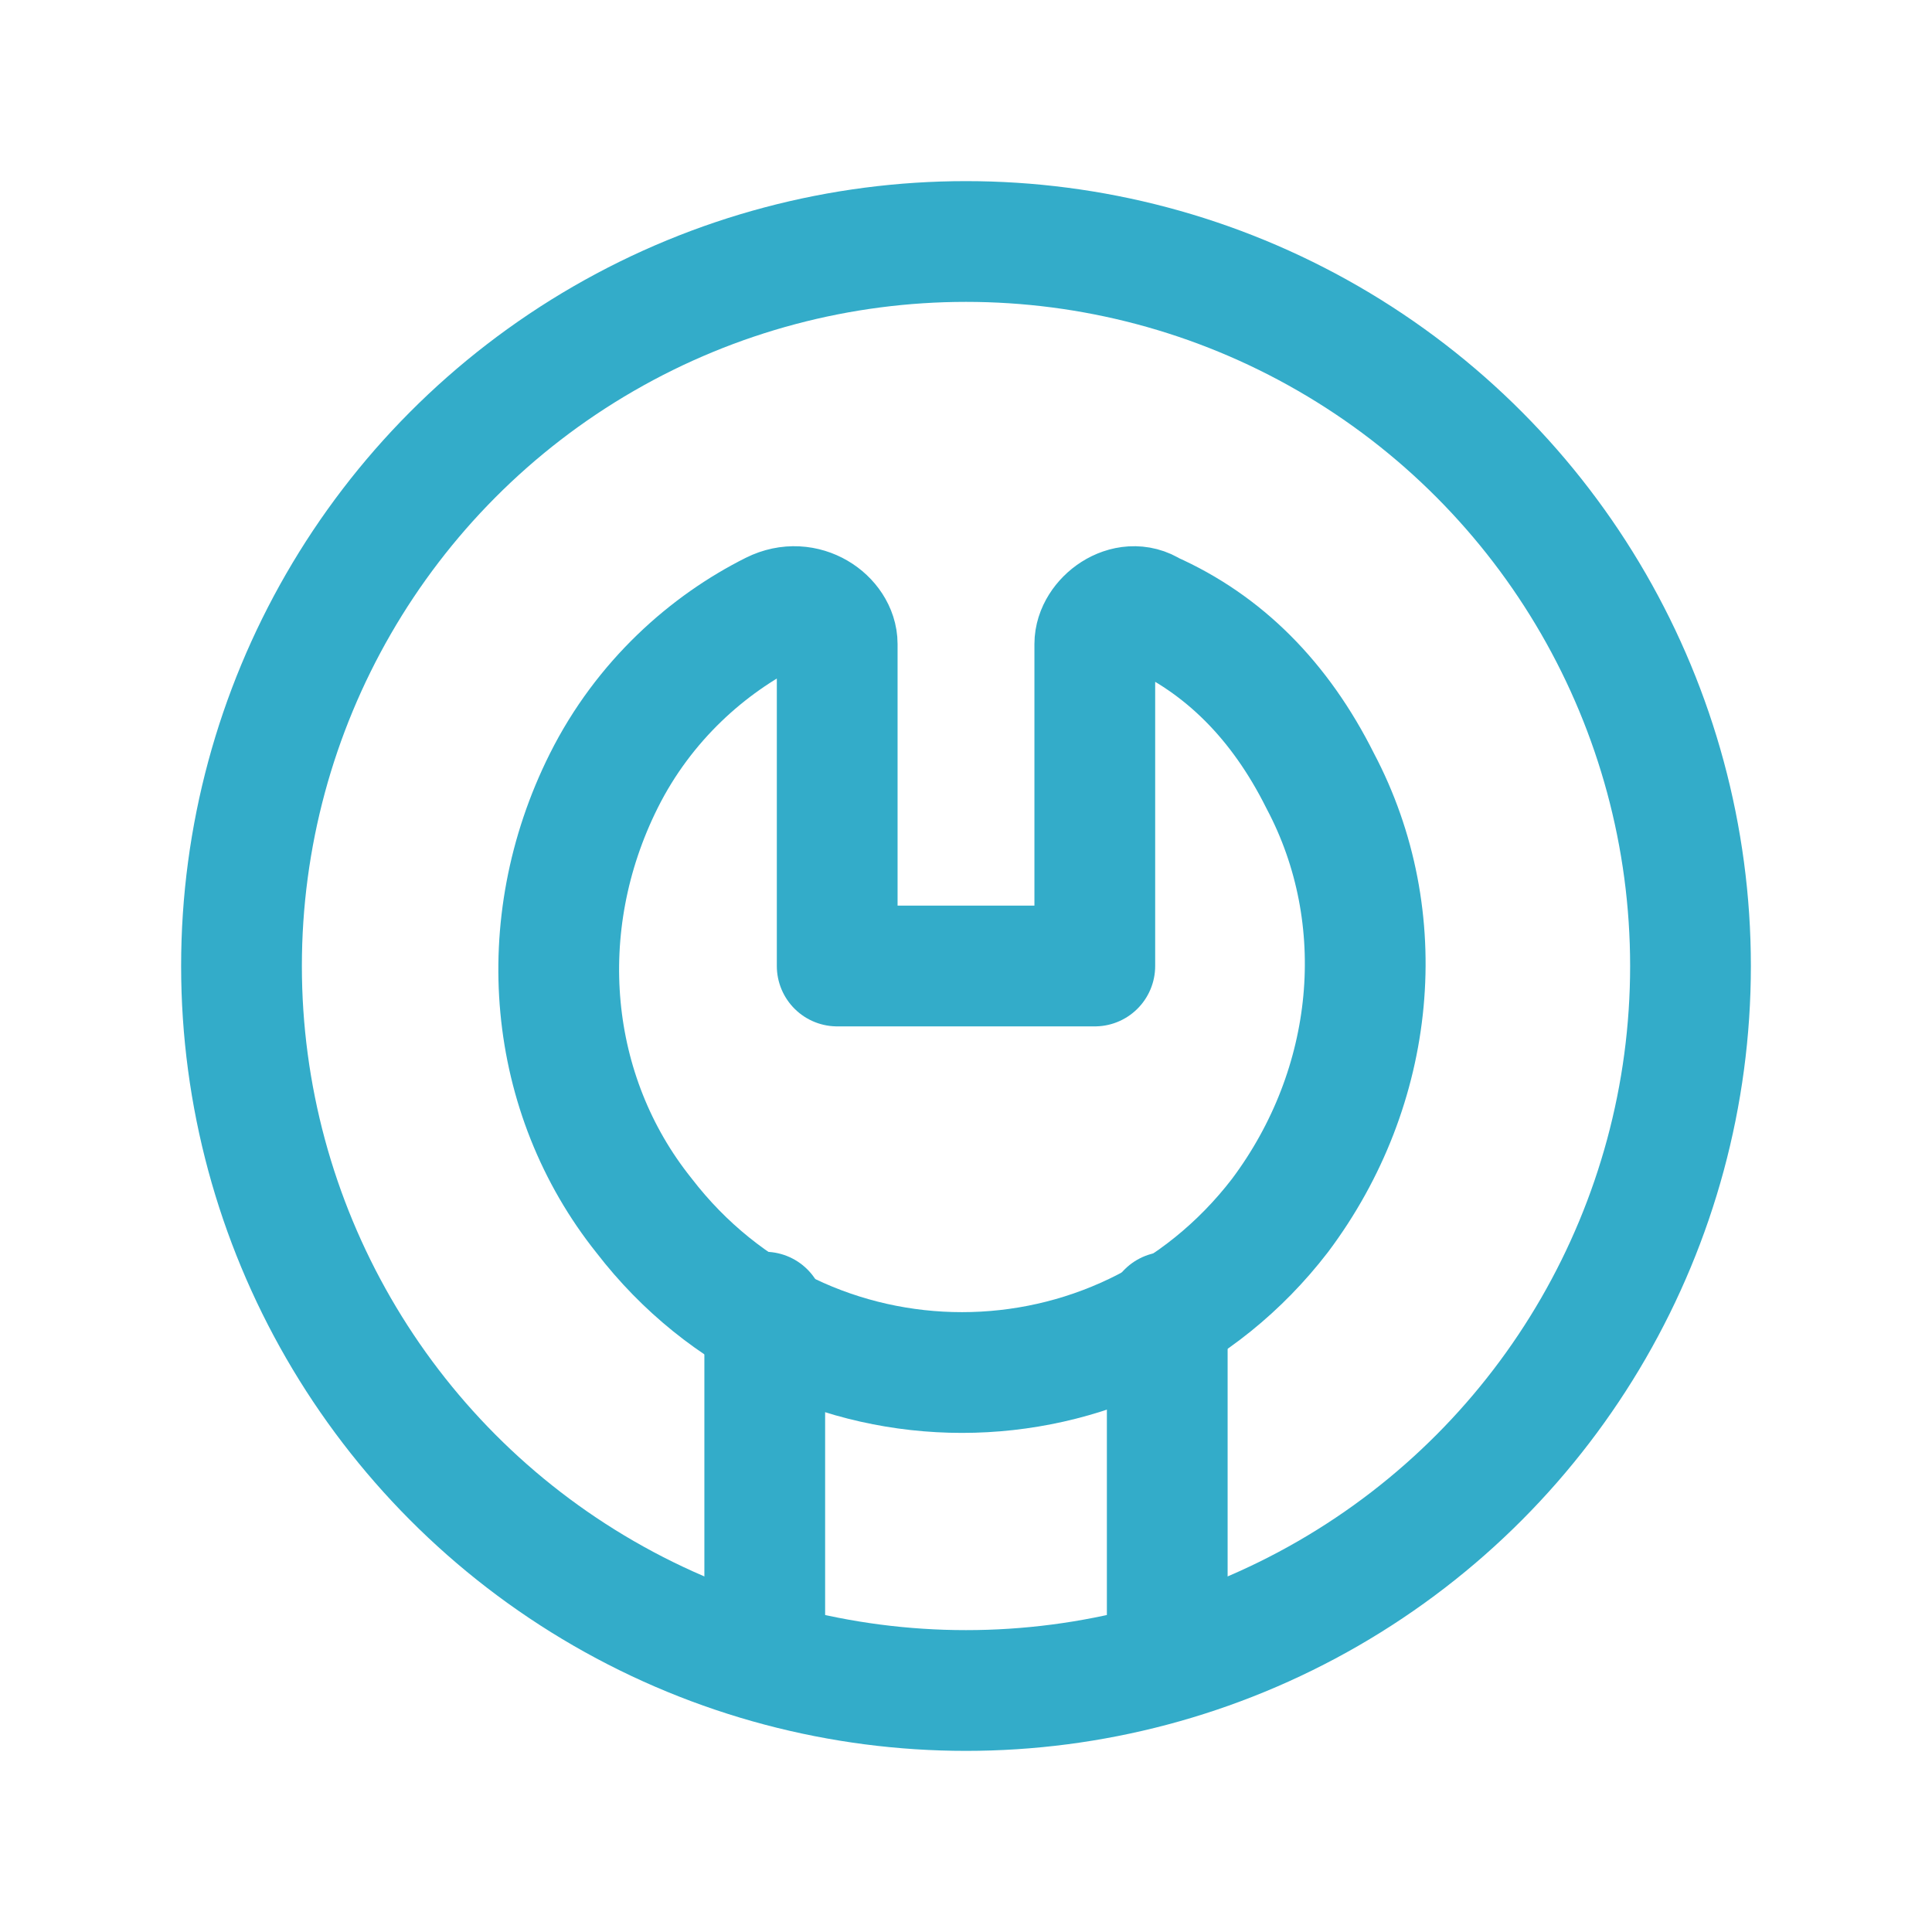
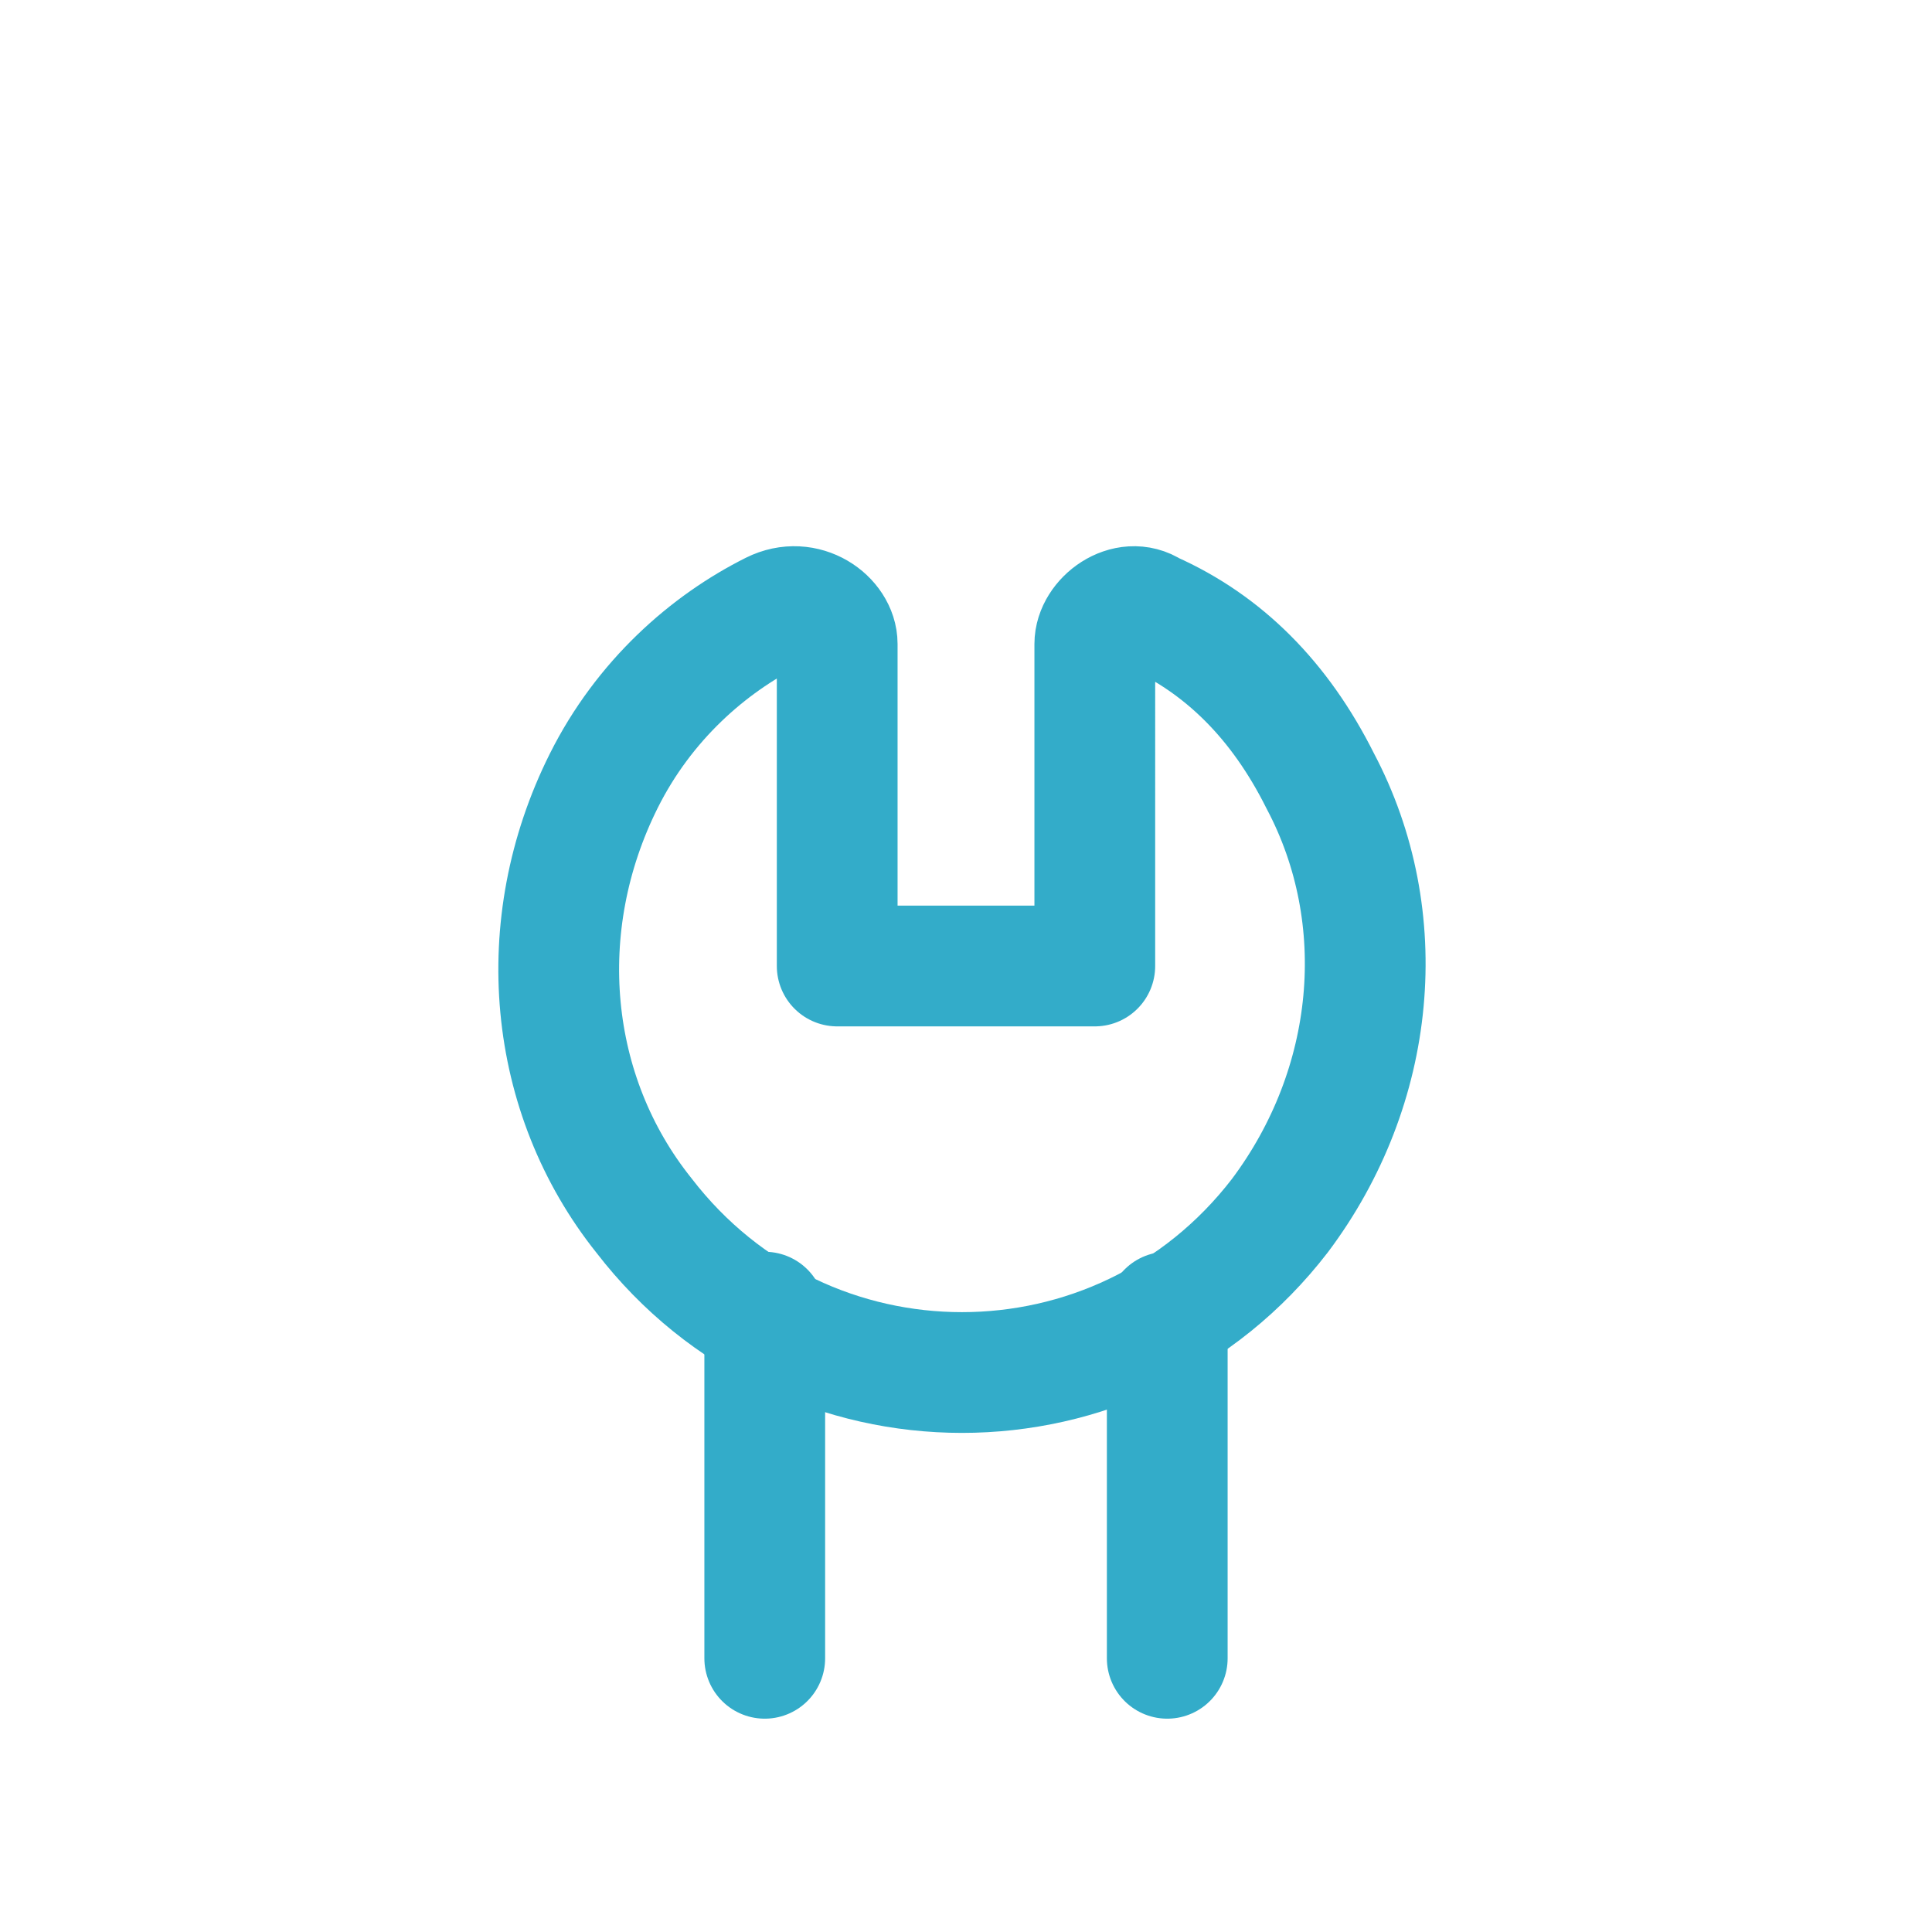
<svg xmlns="http://www.w3.org/2000/svg" version="1.1" id="Icons" x="0px" y="0px" width="24px" height="24px" viewBox="0 0 24 24" style="enable-background:new 0 0 24 24;" xml:space="preserve">
  <style type="text/css">
	.st0{fill:none;}
	.st1{fill:none;stroke:#33acc9;stroke-width:1.5;stroke-linecap:round;stroke-linejoin:round;stroke-miterlimit:10;}
</style>
  <g>
-     <rect class="st0" width="24" height="24" />
    <g>
      <path class="st1" d="M14.3,7.6c0.9,0.4,1.6,1.1,2.1,2.1c0.9,1.7,0.7,3.8-0.5,5.4c-2,2.6-5.9,2.6-7.9,0c-1.2-1.5-1.4-3.6-0.5-5.4    c0.5-1,1.3-1.7,2.1-2.1C10,7.4,10.4,7.7,10.4,8v4h3.2V8C13.6,7.7,14,7.4,14.3,7.6z" />
-       <circle class="st1" cx="12" cy="12" r="9" />
      <line class="st1" x1="9.5" y1="16.3" x2="9.5" y2="20.6" />
      <line class="st1" x1="14.5" y1="16.3" x2="14.5" y2="20.6" />
    </g>
  </g>
</svg>